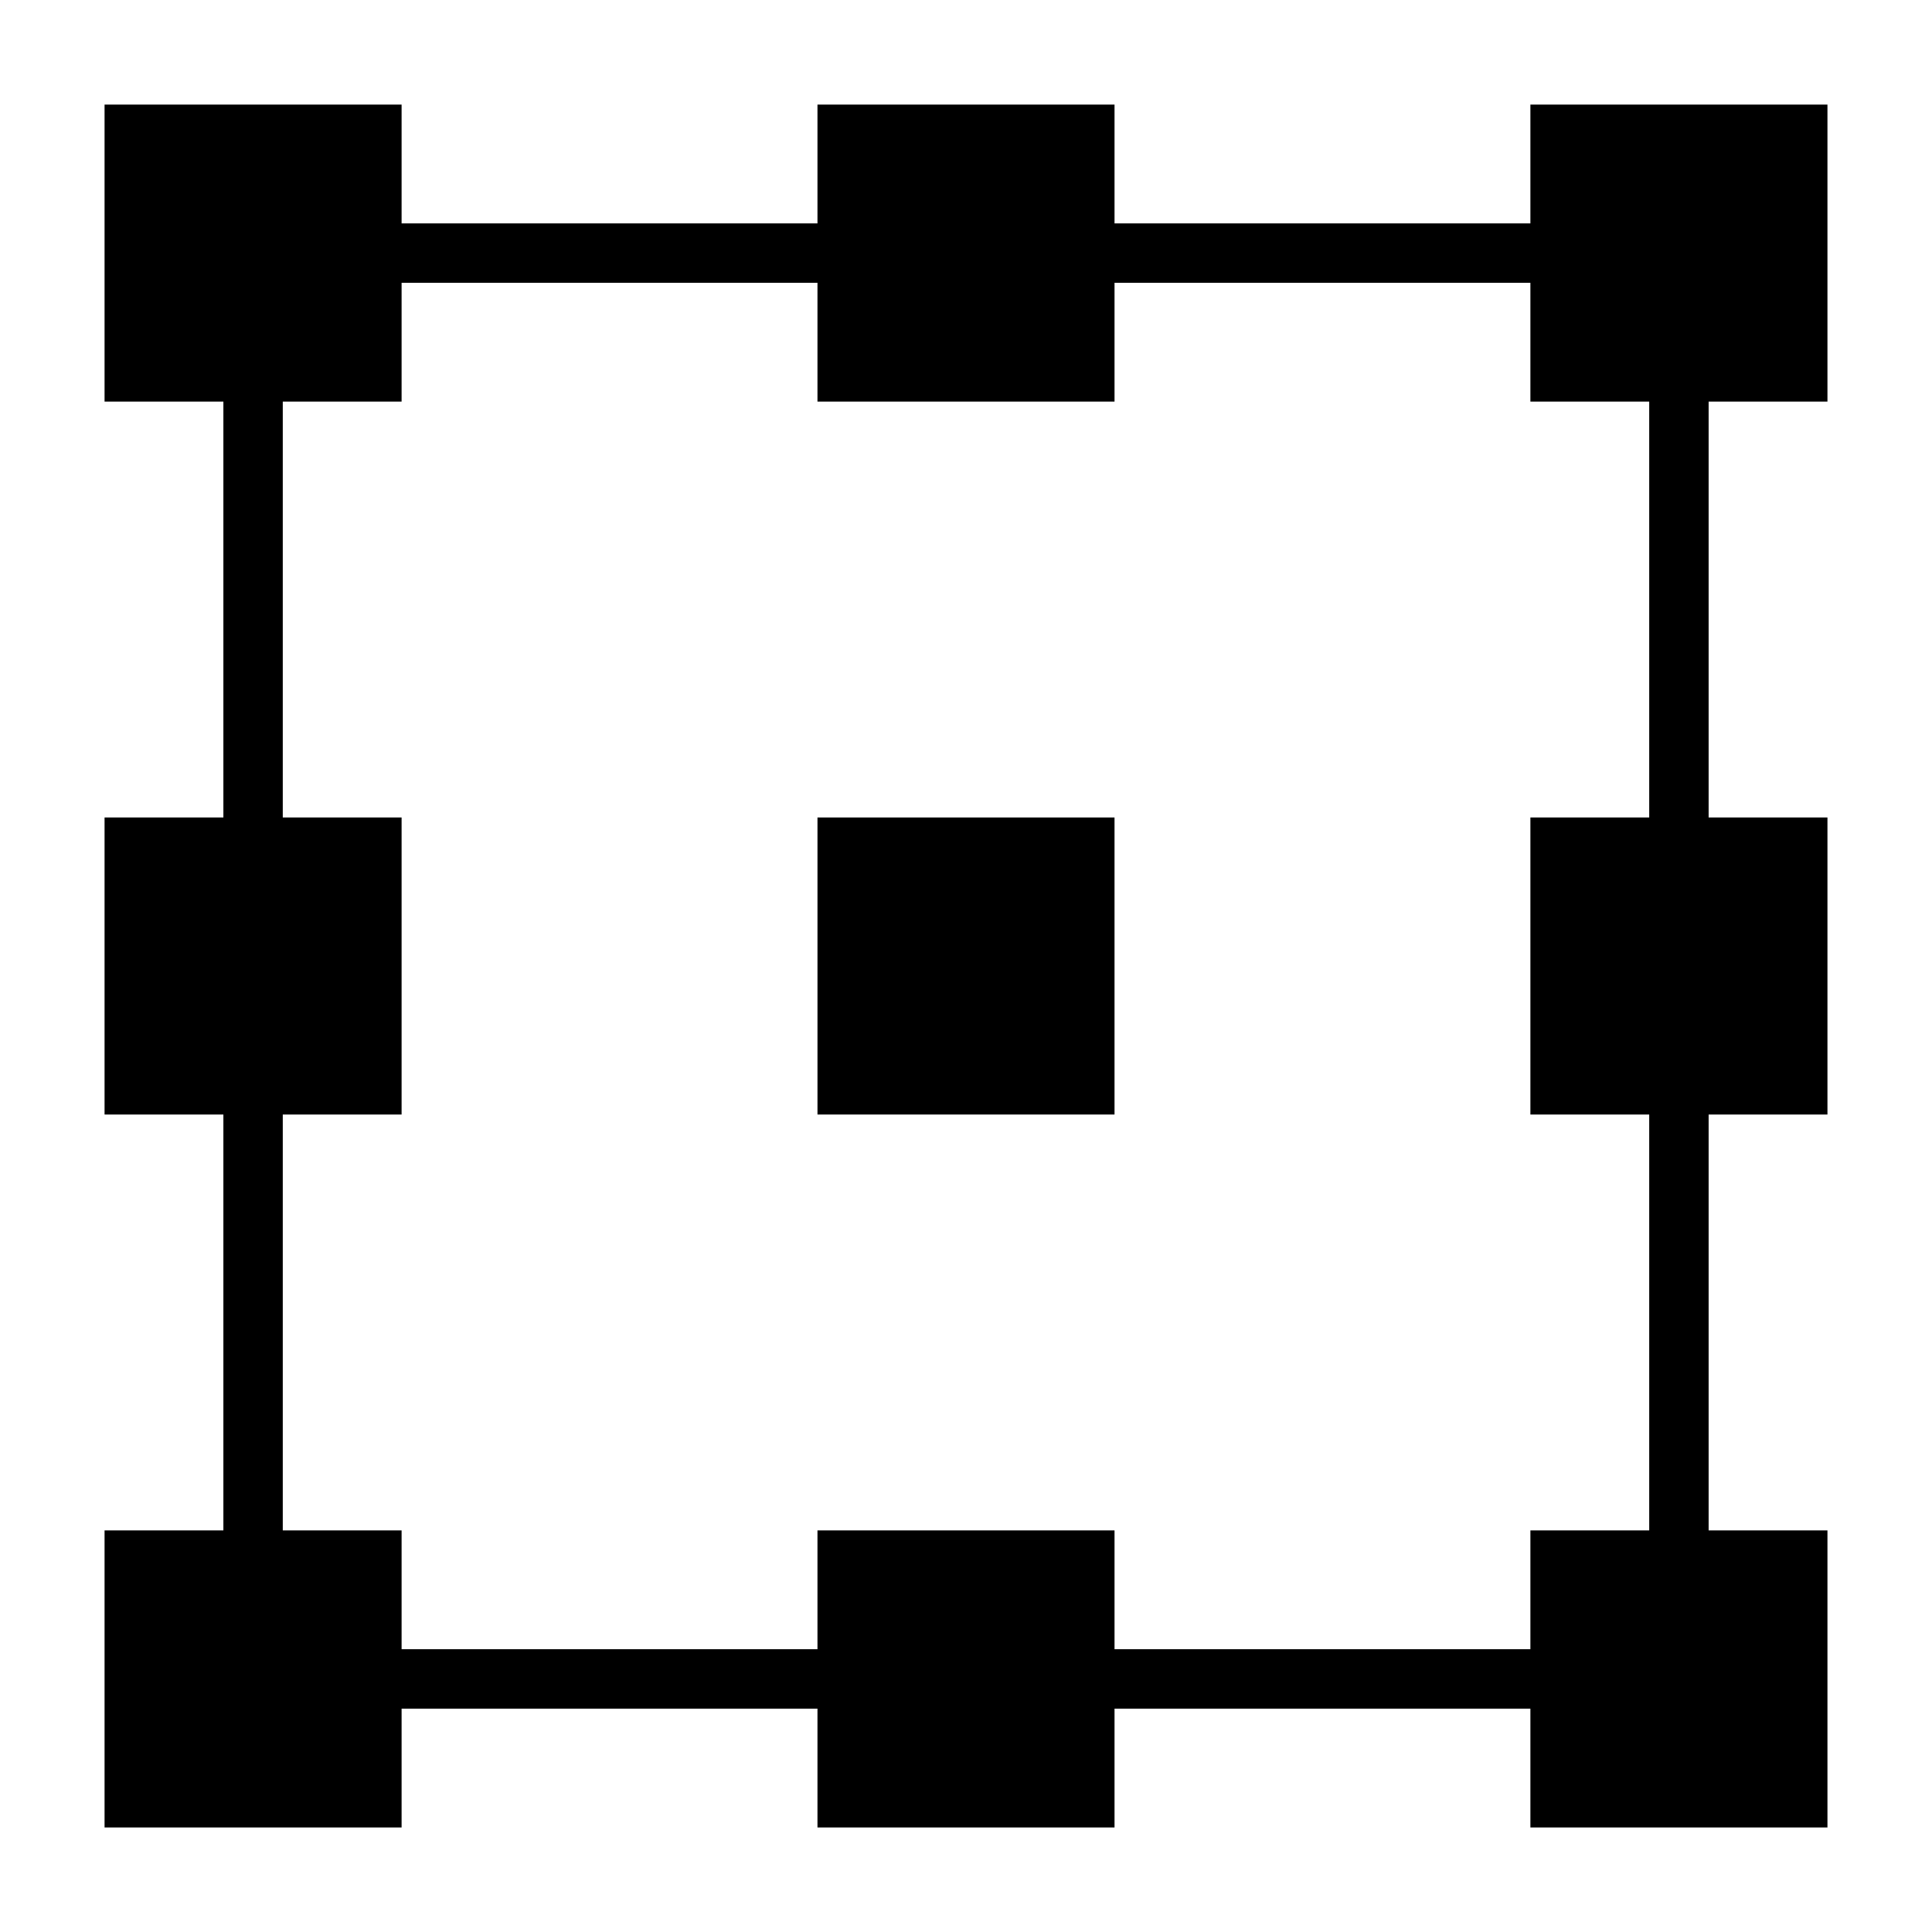
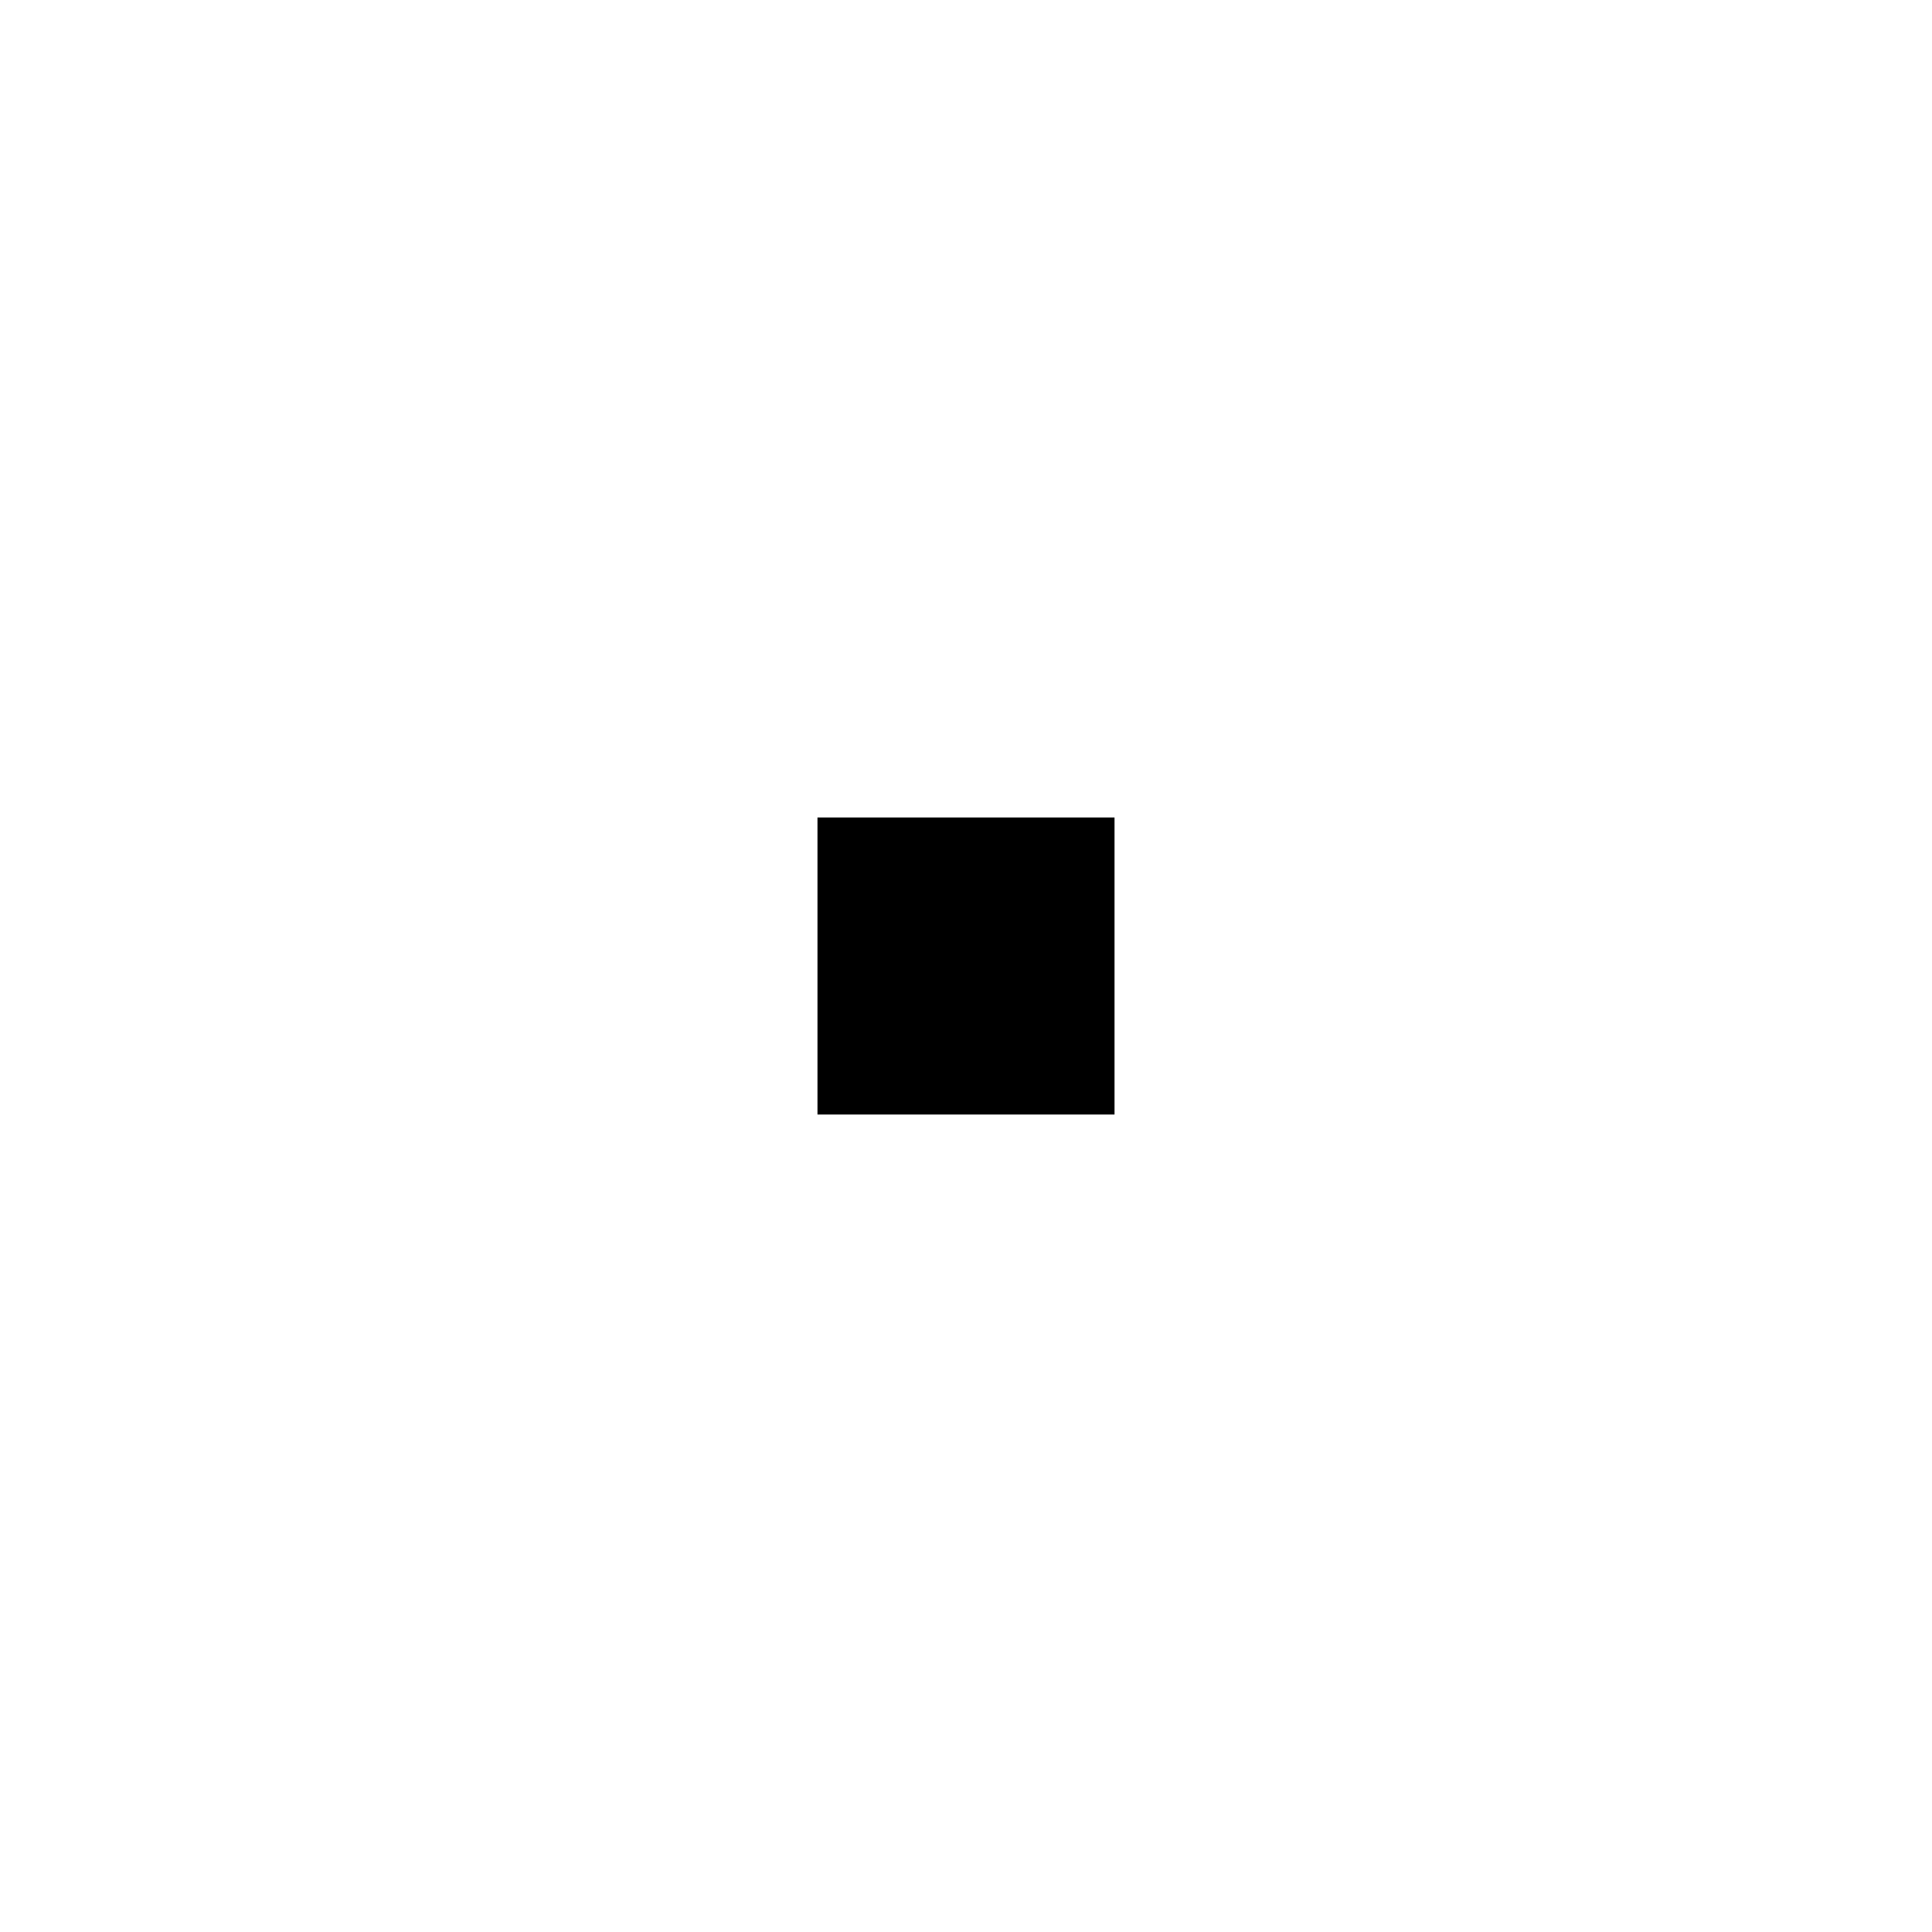
<svg xmlns="http://www.w3.org/2000/svg" fill="#000000" width="800px" height="800px" version="1.1" viewBox="144 144 512 512">
  <g>
-     <path d="m549.57 203.2h-110.21v-31.488h-78.723v31.488h-110.21v-31.488h-78.719v78.719h31.488v110.21h-31.488v78.723h31.488v110.21h-31.488v78.723h78.719v-31.488h110.21v31.488h78.723v-31.488h110.21v31.488h78.723v-78.723h-31.488v-110.21h31.488v-78.723h-31.488v-110.21h31.488v-78.719h-78.723zm31.488 157.44-31.488-0.004v78.723h31.488v110.21h-31.488v31.488h-110.21v-31.488h-78.723v31.488h-110.21v-31.488h-31.488v-110.21h31.488v-78.723h-31.488v-110.21h31.488v-31.488h110.21v31.488h78.723v-31.488h110.21v31.488h31.488z" />
    <path d="m360.64 360.64h78.719v78.719h-78.719z" />
  </g>
</svg>